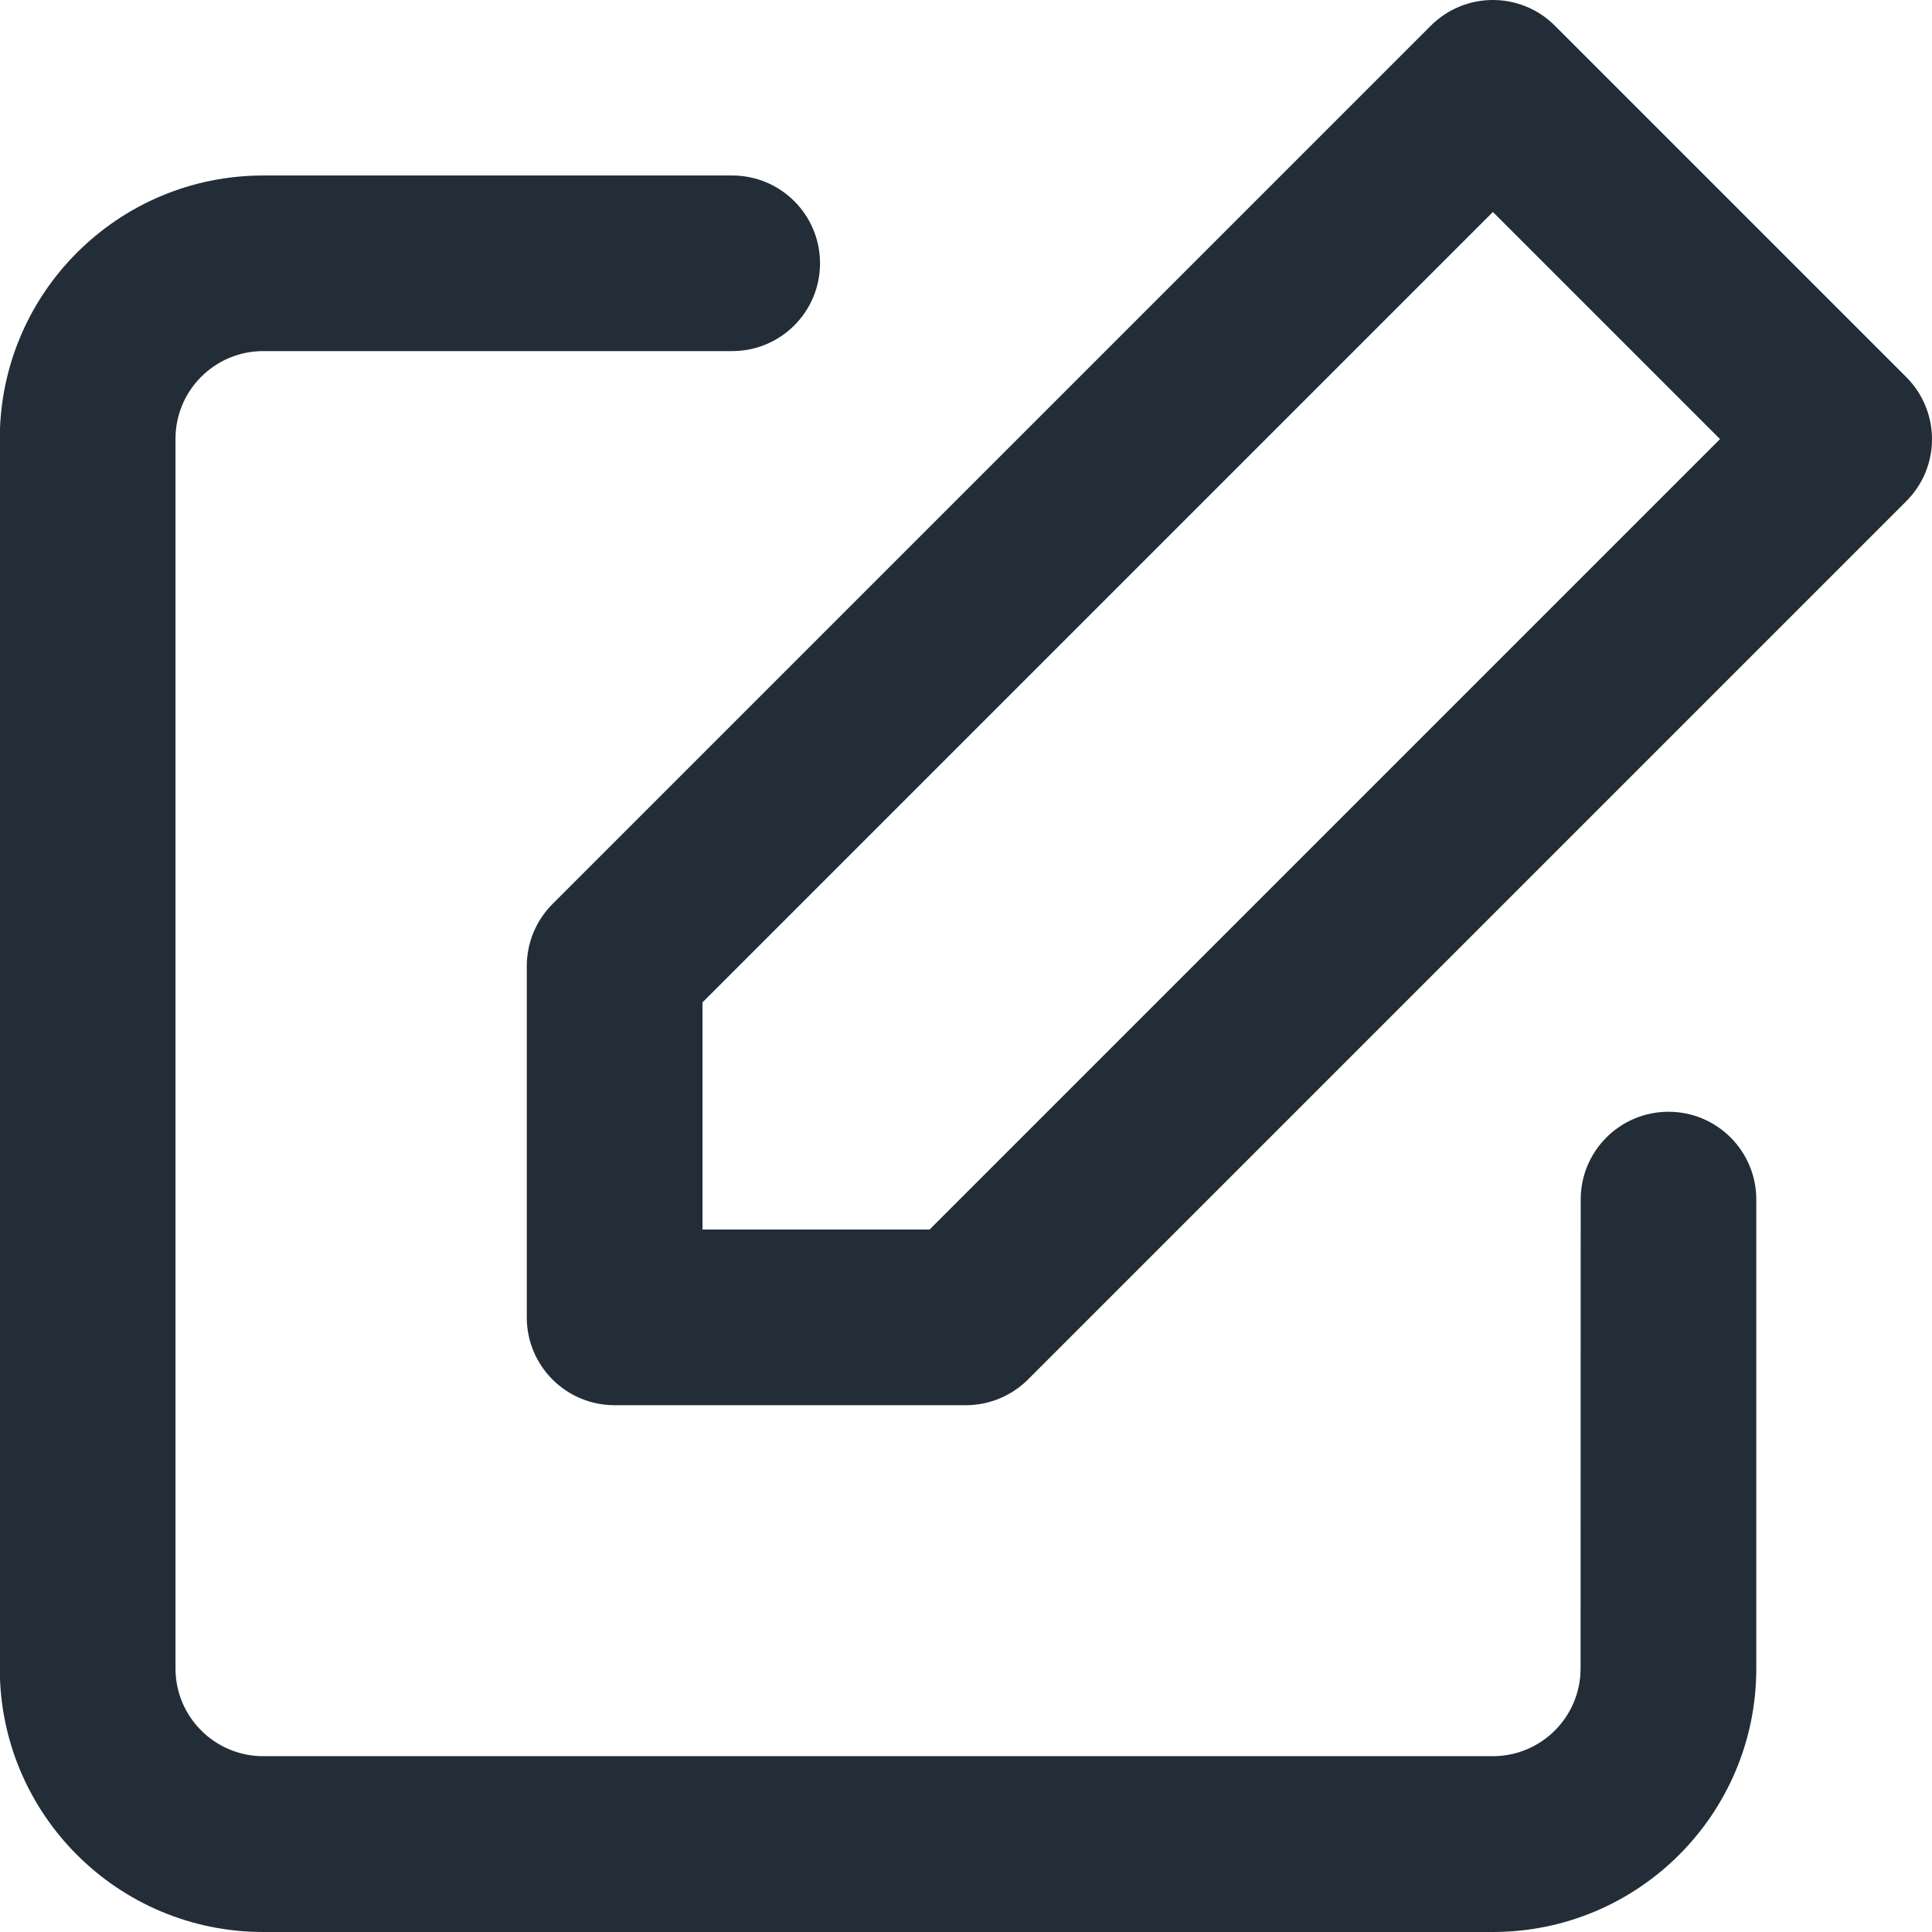
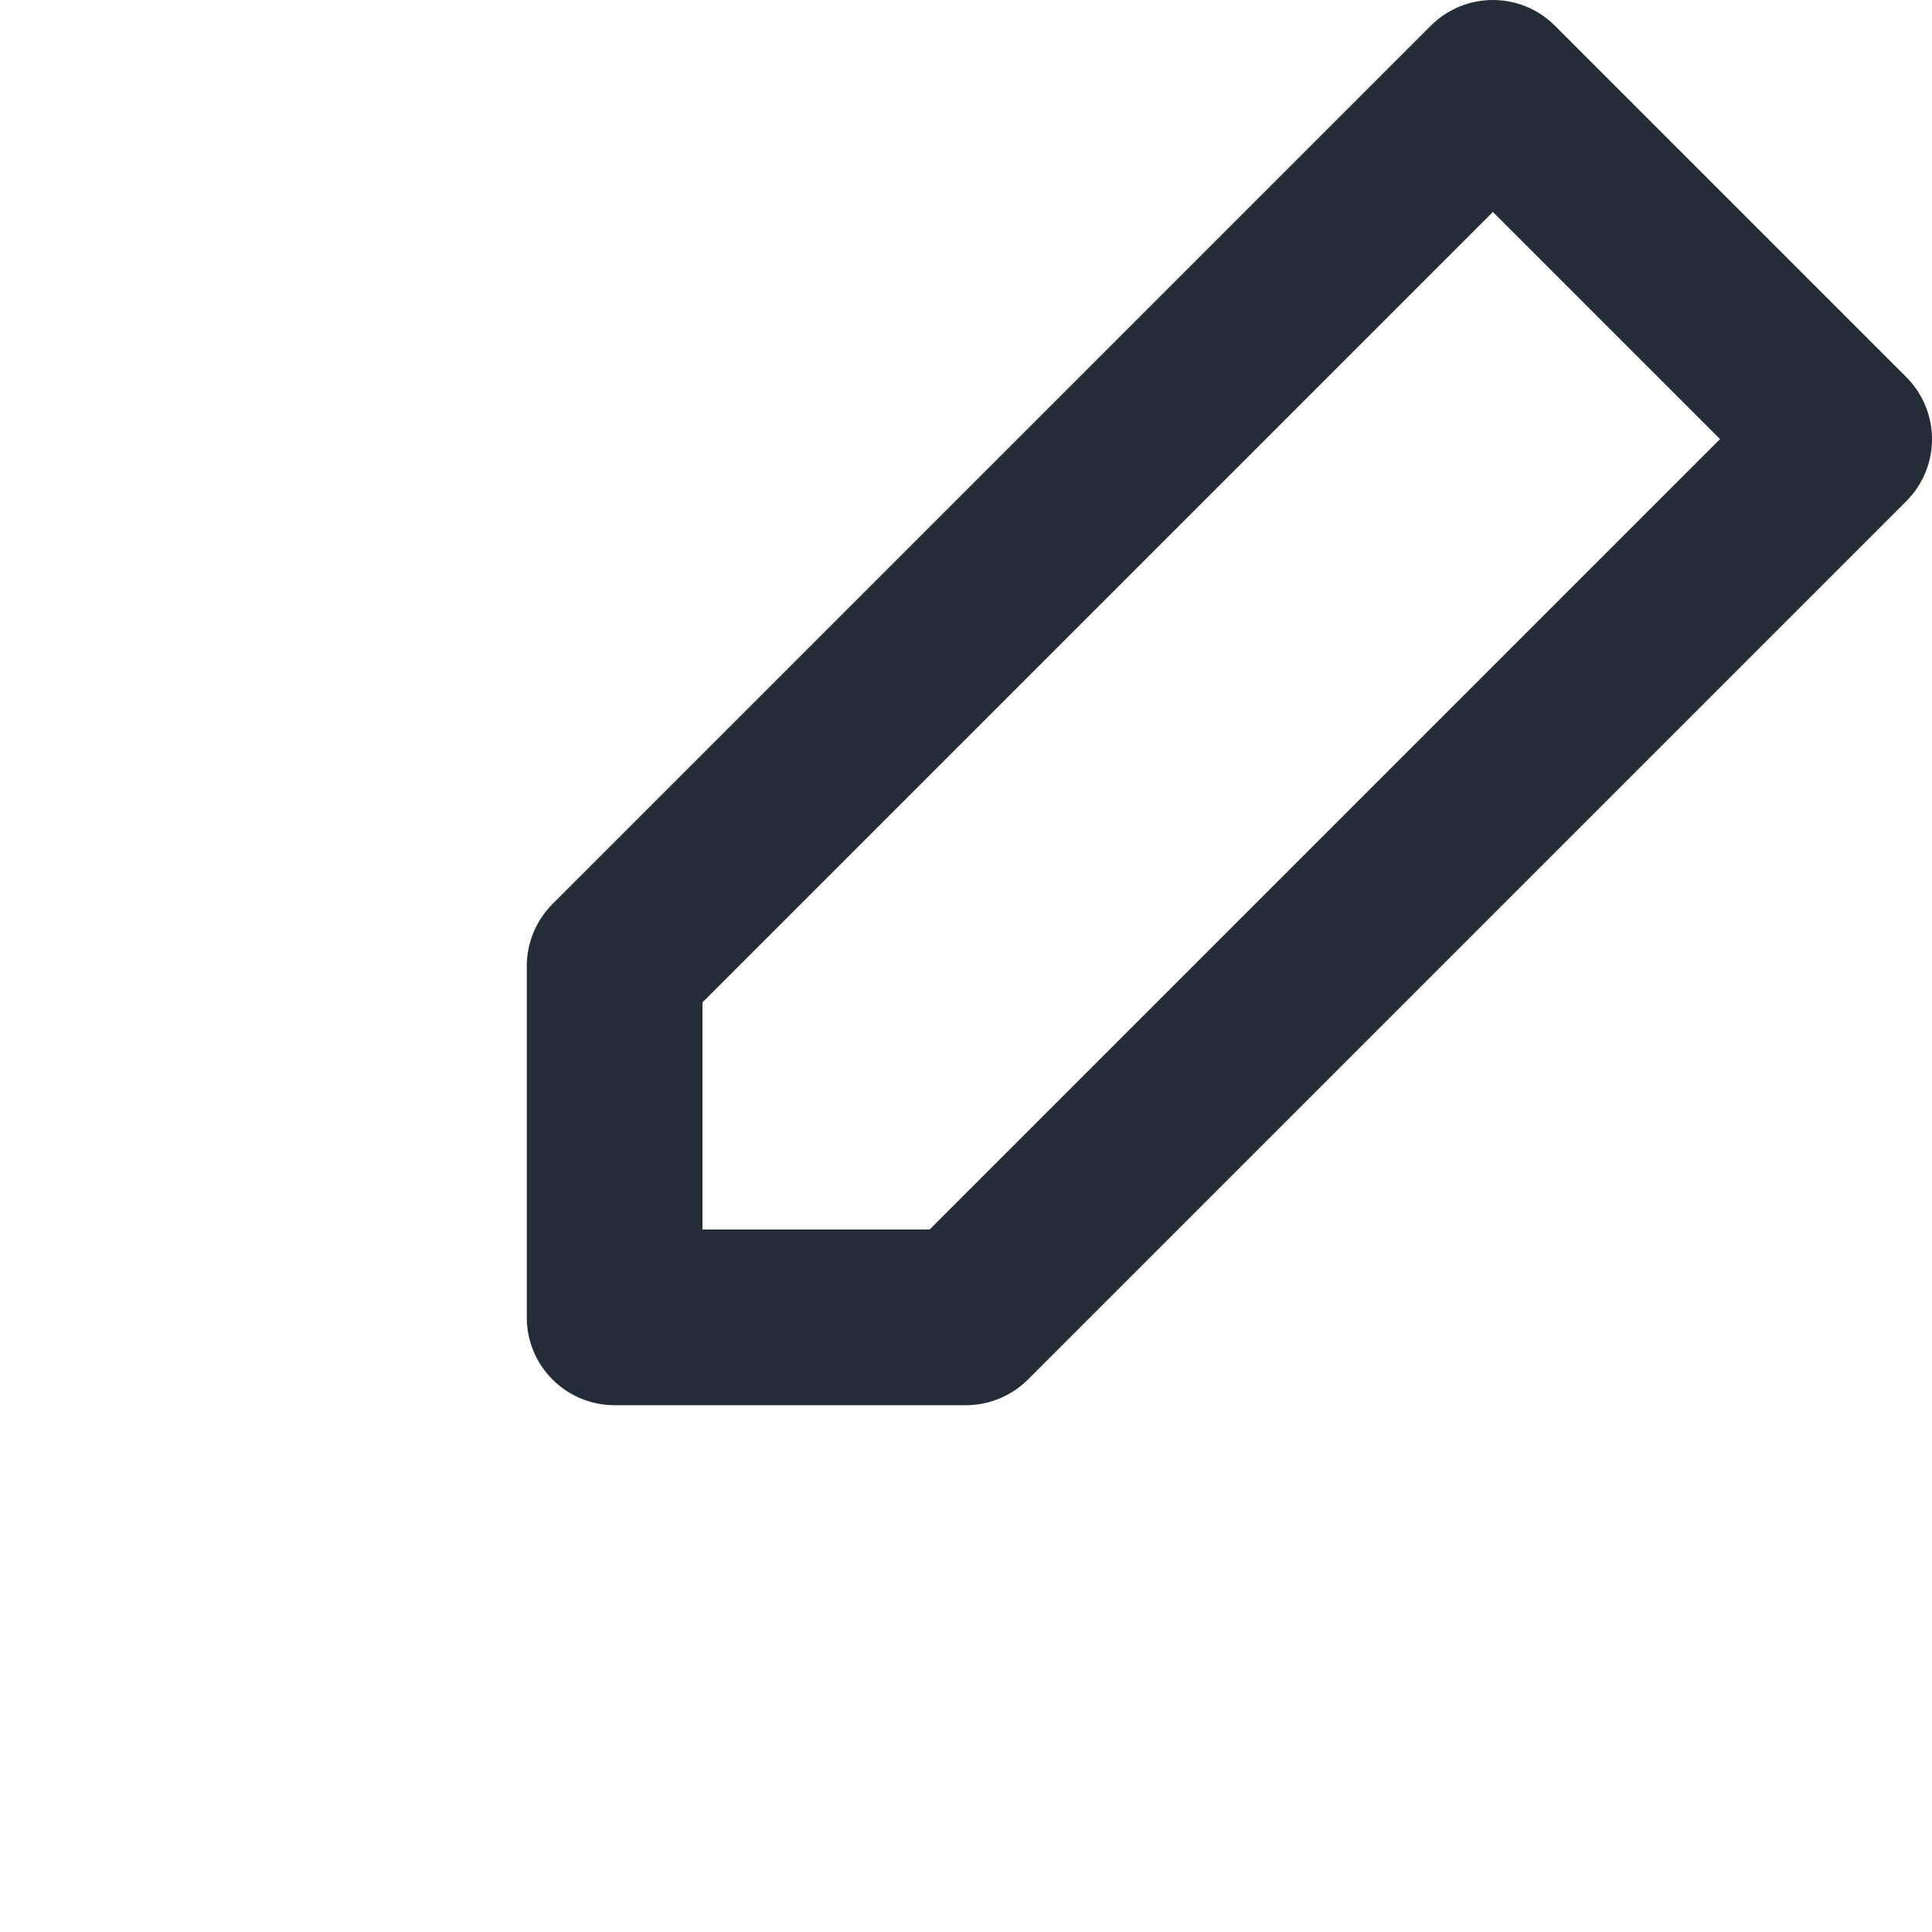
<svg xmlns="http://www.w3.org/2000/svg" height="18" viewBox="0 0 18 18" width="18">
  <g fill="#232d37">
-     <path d="m14.727 11.176c0-.452.366-.818.818-.818.452 0 .818.366.818.818v4.369c0 1.356-1.099 2.455-2.455 2.455h-11.455c-1.356 0-2.455-1.099-2.455-2.455v-11.455c0-1.356 1.099-2.455 2.455-2.455h4.369c.452 0 .818.366.818.818 0 .452-.366.818-.818.818h-4.369c-.452 0-.818.366-.818.818v11.455c0 .452.366.818.818.818h11.455c.452 0 .818-.366.818-.818z" />
    <path d="m6.545 9.339v2.116h2.116l7.364-7.364-2.116-2.116zm7.942-9.099 3.273 3.273c.32.32.32.838 0 1.157l-8.182 8.182c-.153.153-.362.24-.579.24h-3.273c-.452 0-.818-.366-.818-.818v-3.273c0-.217.086-.425.24-.579l8.182-8.182c.32-.32.838-.32 1.157 0z" />
  </g>
</svg>